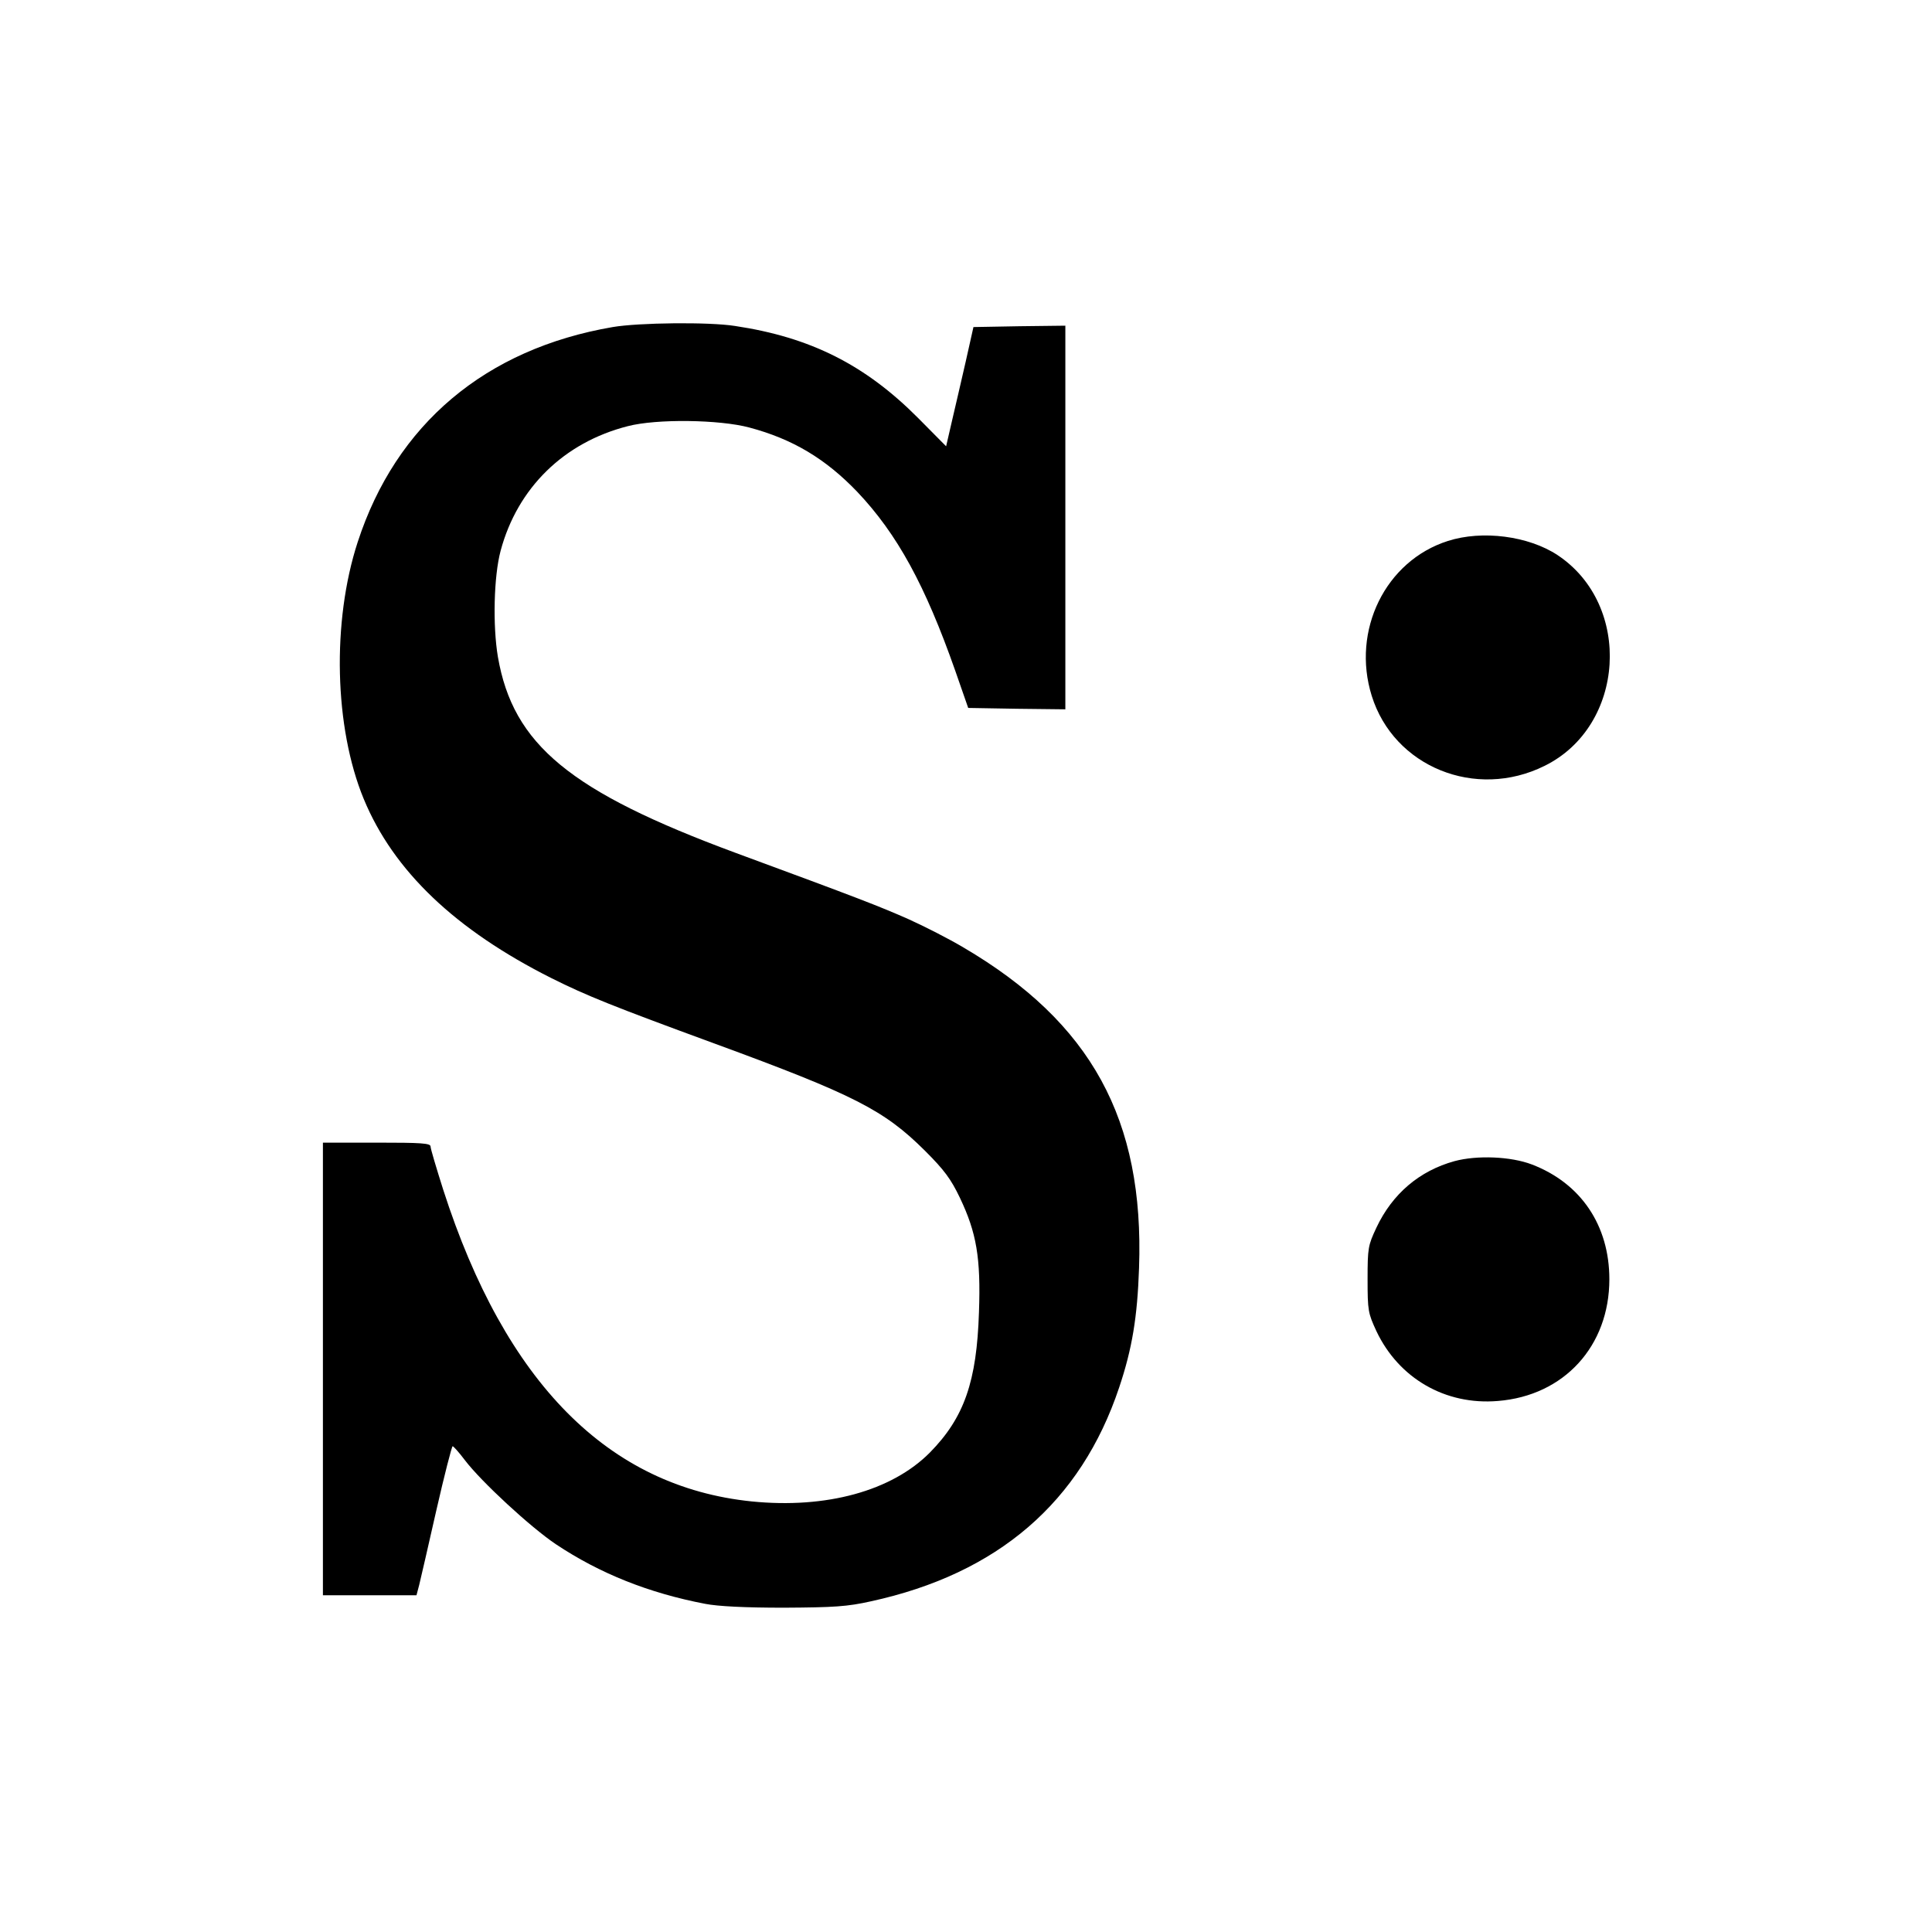
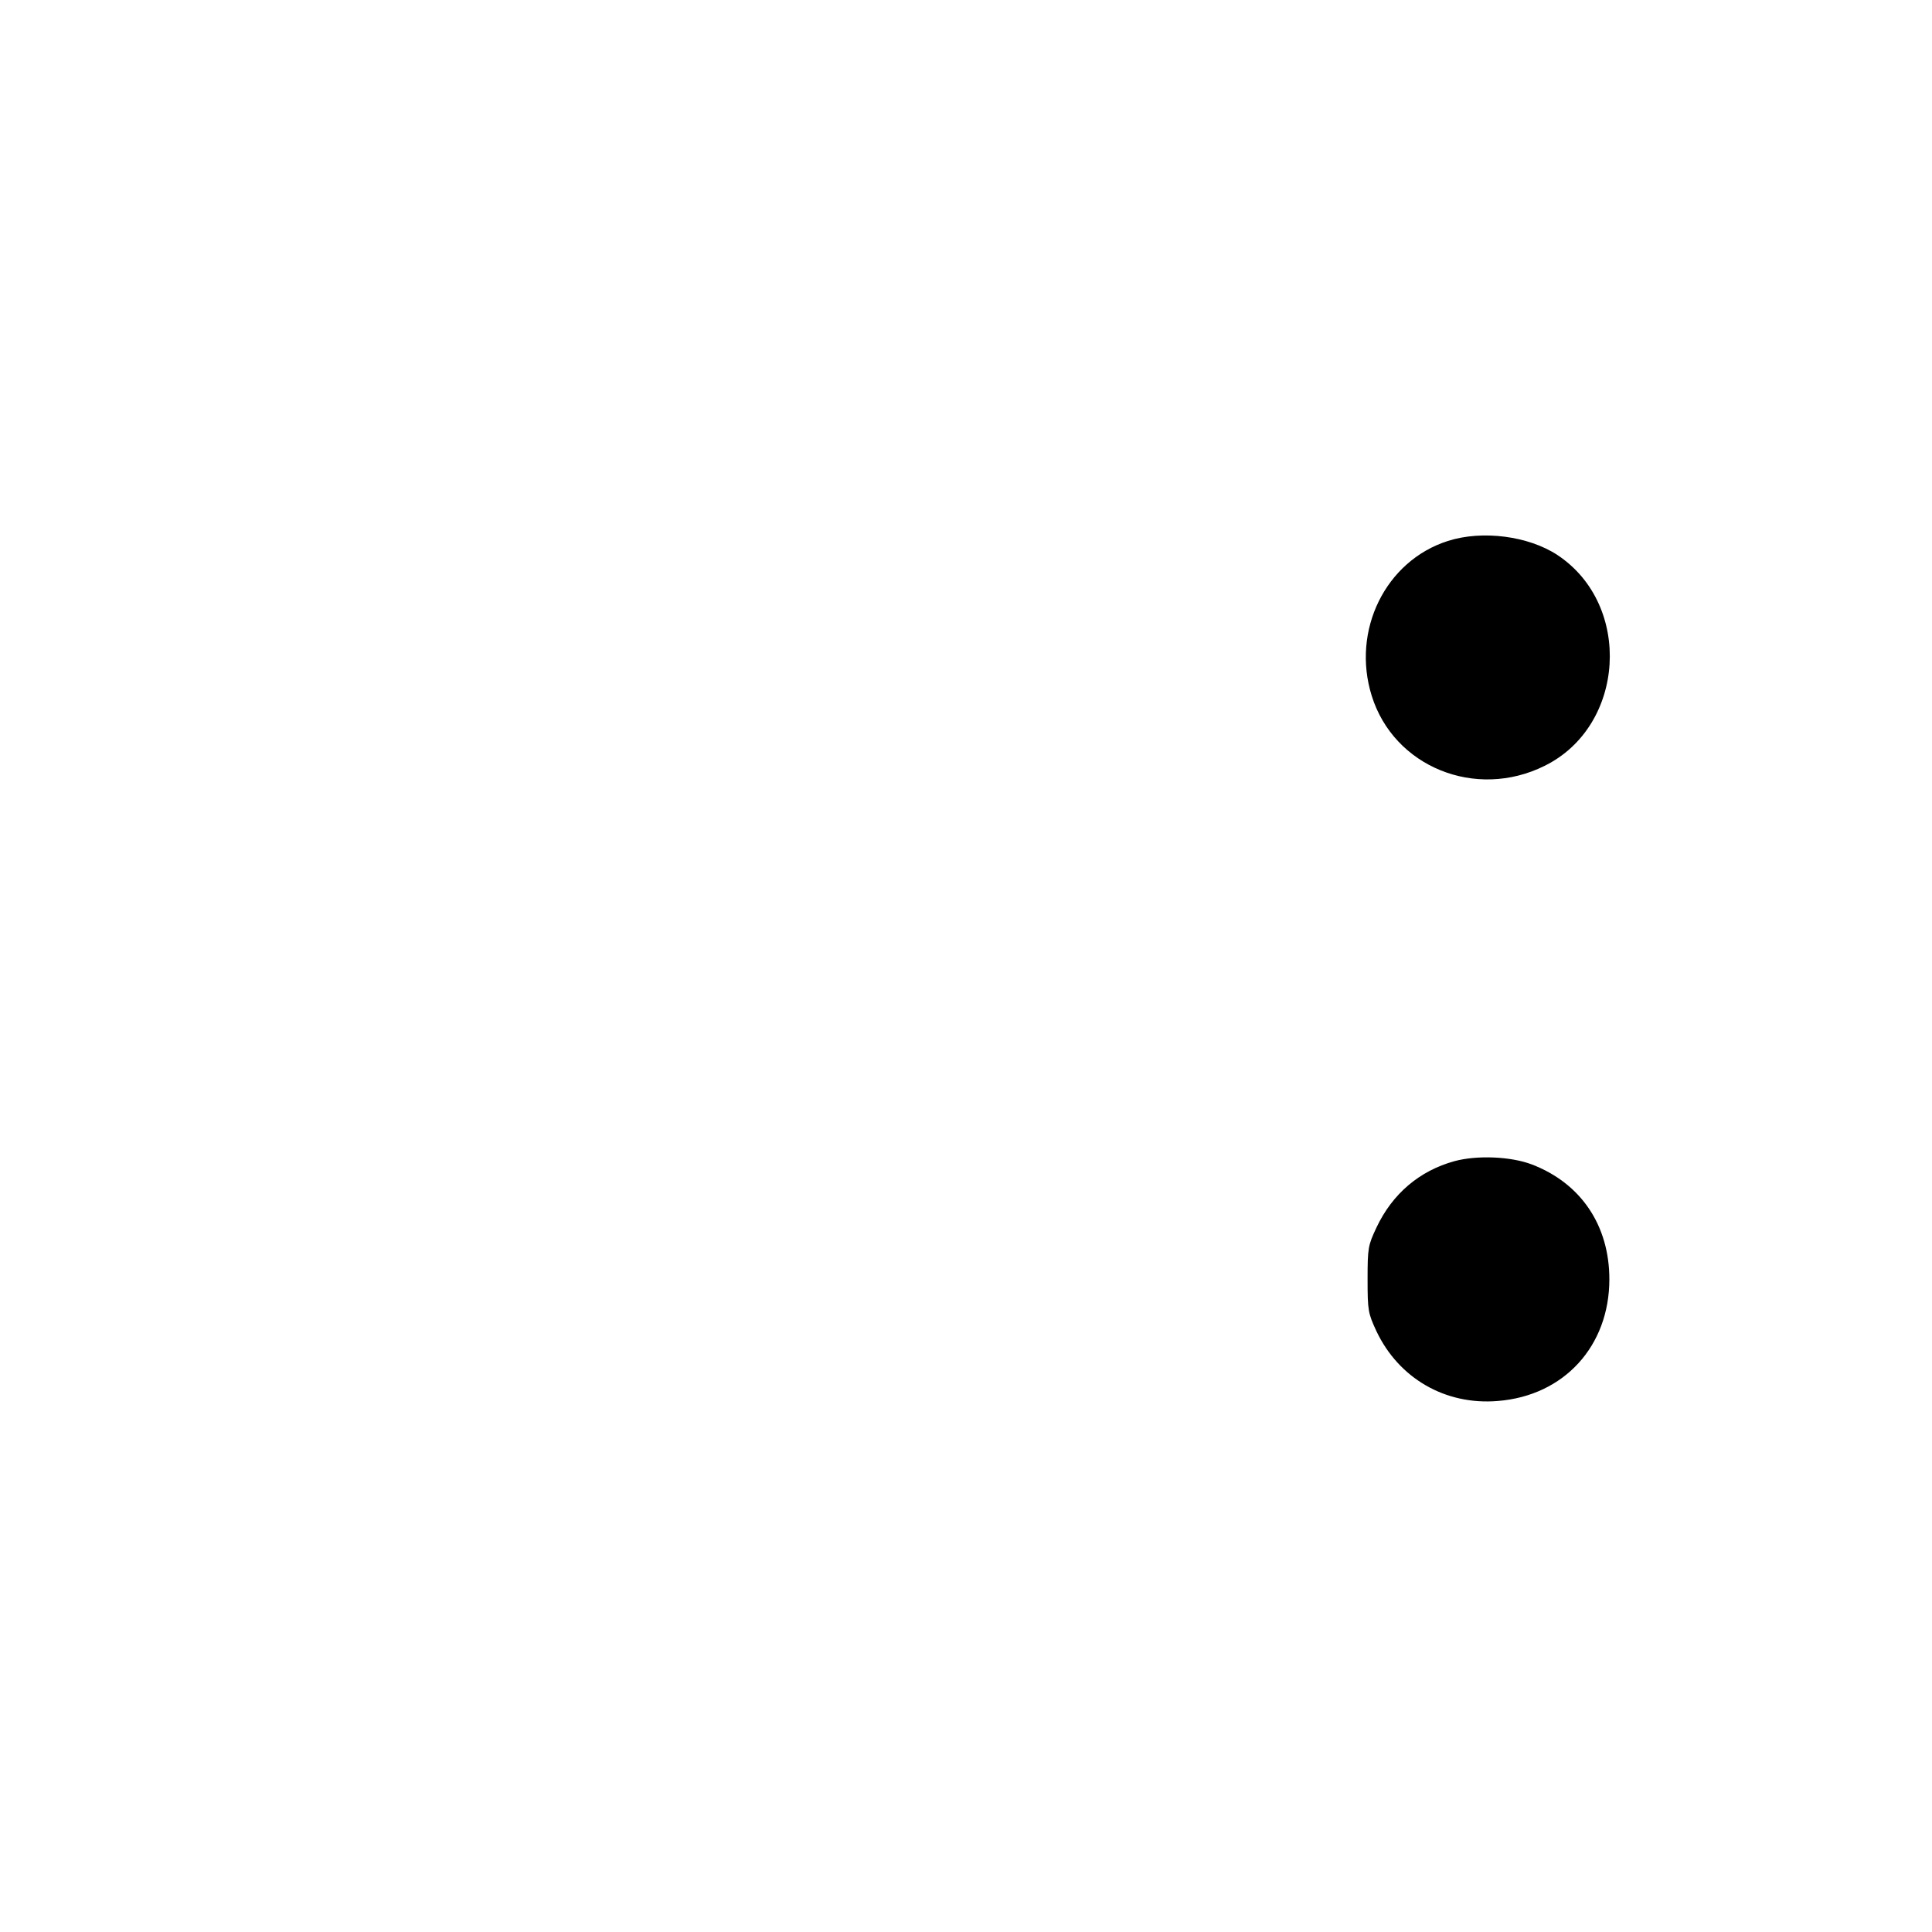
<svg xmlns="http://www.w3.org/2000/svg" version="1.0" width="700pt" height="700pt" viewBox="0 0 700 700" preserveAspectRatio="xMidYMid meet">
  <g transform="translate(0,700) scale(0.1,-0.1)" fill="#000000" stroke="none">
-     <path d="M2220 5815 c-461 -79 -785 -352 -924 -779 -94 -288 -85 -672 22 -931 108 -261 332 -474 680 -649 128 -64 223 -102 591 -237 507 -186 614 -241 762 -388 70 -70 94 -102 127 -171 60 -126 76 -217 69 -414 -8 -251 -53 -382 -178 -509 -138 -139 -375 -204 -645 -177 -520 53 -893 430 -1118 1129 -25 79 -46 149 -46 157 0 12 -34 14 -195 14 l-195 0 0 -820 0 -820 170 0 169 0 10 38 c5 20 33 142 62 270 29 127 56 232 59 232 3 0 23 -22 44 -50 60 -79 239 -244 330 -305 159 -106 337 -177 541 -216 46 -9 143 -14 285 -14 182 1 230 4 315 23 460 100 761 359 900 775 47 140 66 255 72 433 19 538 -173 889 -636 1161 -52 31 -142 77 -200 103 -104 46 -181 76 -626 240 -600 222 -806 392 -861 710 -19 113 -15 292 10 385 61 227 229 392 461 451 104 27 332 24 440 -5 158 -42 277 -114 391 -233 145 -153 246 -338 355 -648 l47 -135 176 -3 176 -2 0 695 0 695 -167 -2 -166 -3 -28 -125 c-16 -69 -38 -166 -50 -216 l-21 -91 -101 102 c-192 193 -390 293 -664 334 -95 15 -349 12 -443 -4z" />
    <path d="M5246 5040 c-226 -72 -350 -324 -276 -561 80 -257 376 -378 626 -254 293 144 320 583 47 764 -105 69 -272 91 -397 51z" />
    <path d="M5270 2793 c-127 -35 -225 -118 -283 -241 -30 -64 -32 -73 -32 -187 0 -114 2 -123 32 -188 81 -171 250 -269 440 -253 240 19 404 199 404 441 0 195 -103 348 -281 416 -76 29 -198 34 -280 12z" />
  </g>
</svg>